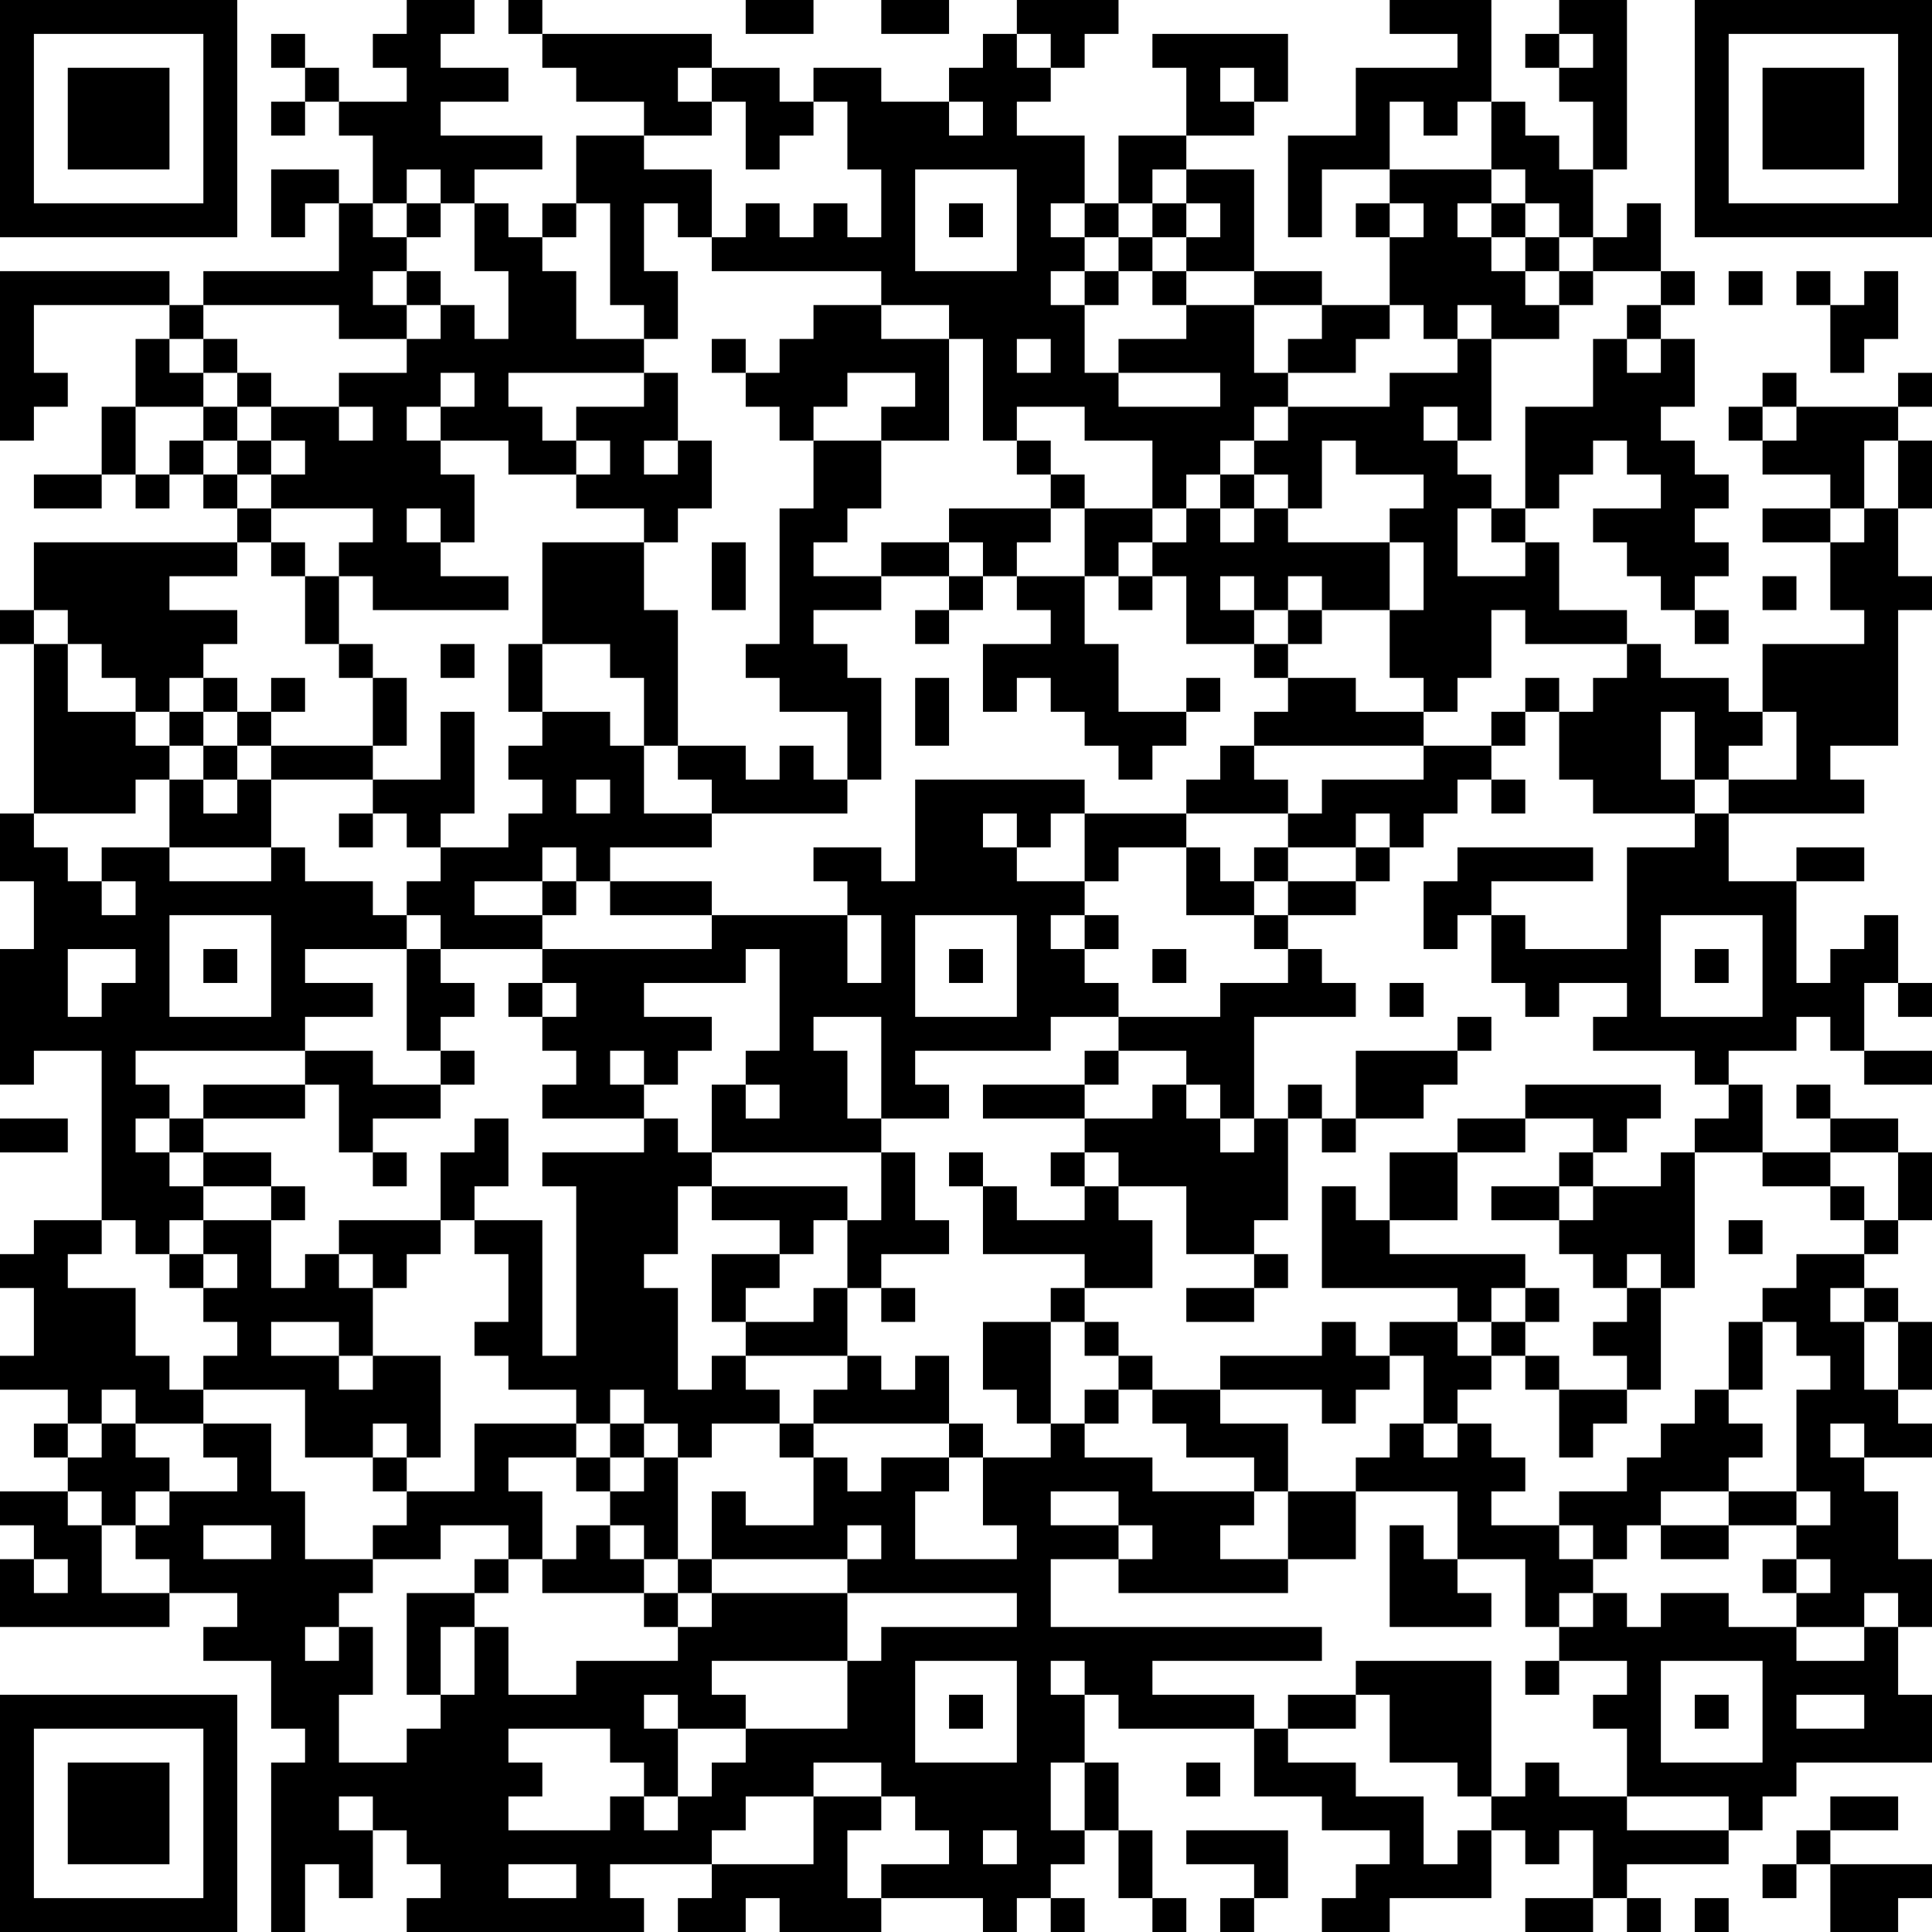
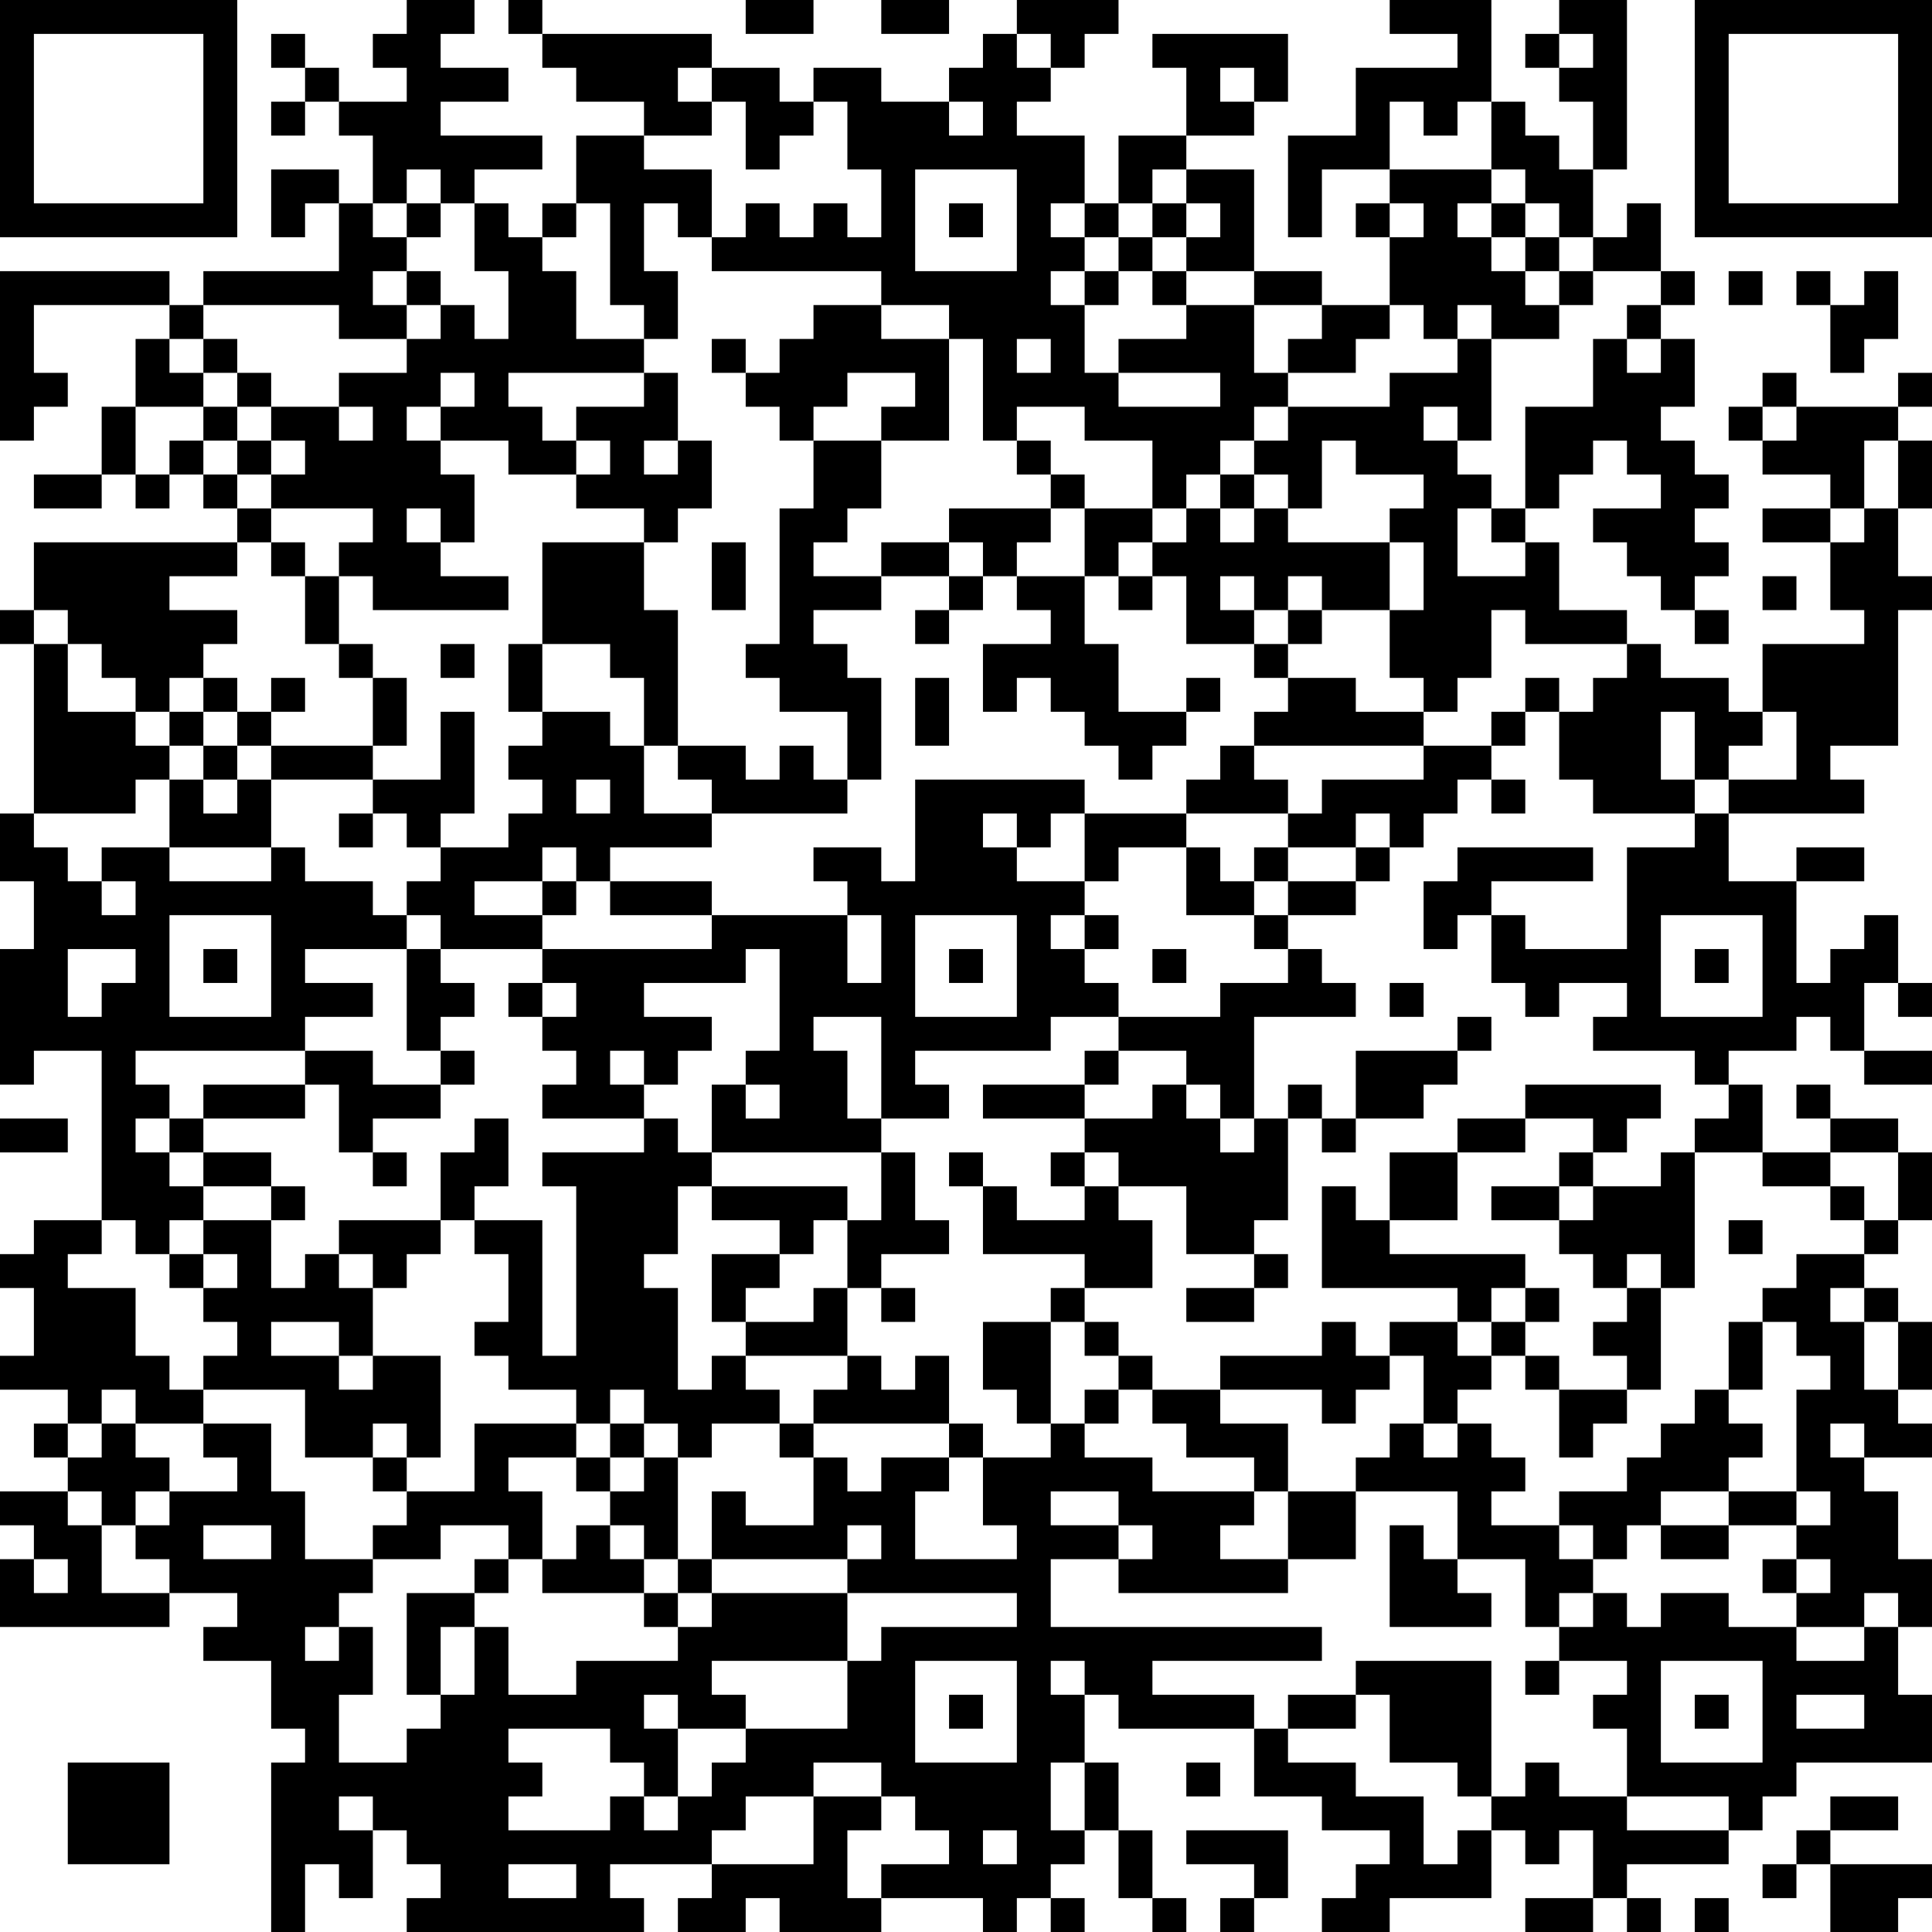
<svg xmlns="http://www.w3.org/2000/svg" version="1.1" width="500" height="500" viewBox="0 0 500 500">
  <rect x="0" y="0" width="500" height="500" fill="#ffffff" />
  <g transform="scale(8.772)">
    <g transform="translate(0,0)">
      <g>
        <g transform="translate(3.5,3.5)">
          <path fill-rule="evenodd" d="M-3.5 -3.5L3.5 -3.5L3.5 3.5L-3.5 3.5ZM-2.5 -2.5L-2.5 2.5L2.5 2.5L2.5 -2.5Z" fill="#000000" />
-           <path fill-rule="evenodd" d="M-1.5 -1.5L1.5 -1.5L1.5 1.5L-1.5 1.5Z" fill="#000000" />
        </g>
      </g>
      <g>
        <g transform="translate(53.5,3.5)">
          <g transform="rotate(90)">
            <path fill-rule="evenodd" d="M-3.5 -3.5L3.5 -3.5L3.5 3.5L-3.5 3.5ZM-2.5 -2.5L-2.5 2.5L2.5 2.5L2.5 -2.5Z" fill="#000000" />
-             <path fill-rule="evenodd" d="M-1.5 -1.5L1.5 -1.5L1.5 1.5L-1.5 1.5Z" fill="#000000" />
          </g>
        </g>
      </g>
      <g>
        <g transform="translate(3.5,53.5)">
          <g transform="rotate(-90)">
-             <path fill-rule="evenodd" d="M-3.5 -3.5L3.5 -3.5L3.5 3.5L-3.5 3.5ZM-2.5 -2.5L-2.5 2.5L2.5 2.5L2.5 -2.5Z" fill="#000000" />
            <path fill-rule="evenodd" d="M-1.5 -1.5L1.5 -1.5L1.5 1.5L-1.5 1.5Z" fill="#000000" />
          </g>
        </g>
      </g>
      <path fill-rule="evenodd" d="M12 0L12 1L11 1L11 2L12 2L12 3L10 3L10 2L9 2L9 1L8 1L8 2L9 2L9 3L8 3L8 4L9 4L9 3L10 3L10 4L11 4L11 6L10 6L10 5L8 5L8 7L9 7L9 6L10 6L10 8L6 8L6 9L5 9L5 8L0 8L0 13L1 13L1 12L2 12L2 11L1 11L1 9L5 9L5 10L4 10L4 12L3 12L3 14L1 14L1 15L3 15L3 14L4 14L4 15L5 15L5 14L6 14L6 15L7 15L7 16L1 16L1 18L0 18L0 19L1 19L1 24L0 24L0 26L1 26L1 28L0 28L0 32L1 32L1 31L3 31L3 36L1 36L1 37L0 37L0 38L1 38L1 40L0 40L0 41L2 41L2 42L1 42L1 43L2 43L2 44L0 44L0 45L1 45L1 46L0 46L0 48L5 48L5 47L7 47L7 48L6 48L6 49L8 49L8 51L9 51L9 52L8 52L8 57L9 57L9 55L10 55L10 56L11 56L11 54L12 54L12 55L13 55L13 56L12 56L12 57L19 57L19 56L18 56L18 55L21 55L21 56L20 56L20 57L22 57L22 56L23 56L23 57L26 57L26 56L29 56L29 57L30 57L30 56L31 56L31 57L32 57L32 56L31 56L31 55L32 55L32 54L33 54L33 56L34 56L34 57L35 57L35 56L34 56L34 54L33 54L33 52L32 52L32 50L33 50L33 51L37 51L37 53L39 53L39 54L41 54L41 55L40 55L40 56L39 56L39 57L41 57L41 56L44 56L44 54L45 54L45 55L46 55L46 54L47 54L47 56L45 56L45 57L47 57L47 56L48 56L48 57L49 57L49 56L48 56L48 55L51 55L51 54L52 54L52 53L53 53L53 52L57 52L57 50L56 50L56 48L57 48L57 46L56 46L56 44L55 44L55 43L57 43L57 42L56 42L56 41L57 41L57 39L56 39L56 38L55 38L55 37L56 37L56 36L57 36L57 34L56 34L56 33L54 33L54 32L53 32L53 33L54 33L54 34L52 34L52 32L51 32L51 31L53 31L53 30L54 30L54 31L55 31L55 32L57 32L57 31L55 31L55 29L56 29L56 30L57 30L57 29L56 29L56 27L55 27L55 28L54 28L54 29L53 29L53 26L55 26L55 25L53 25L53 26L51 26L51 24L55 24L55 23L54 23L54 22L56 22L56 18L57 18L57 17L56 17L56 15L57 15L57 13L56 13L56 12L57 12L57 11L56 11L56 12L53 12L53 11L52 11L52 12L51 12L51 13L52 13L52 14L54 14L54 15L52 15L52 16L54 16L54 18L55 18L55 19L52 19L52 21L51 21L51 20L49 20L49 19L48 19L48 18L46 18L46 16L45 16L45 15L46 15L46 14L47 14L47 13L48 13L48 14L49 14L49 15L47 15L47 16L48 16L48 17L49 17L49 18L50 18L50 19L51 19L51 18L50 18L50 17L51 17L51 16L50 16L50 15L51 15L51 14L50 14L50 13L49 13L49 12L50 12L50 10L49 10L49 9L50 9L50 8L49 8L49 6L48 6L48 7L47 7L47 5L48 5L48 0L46 0L46 1L45 1L45 2L46 2L46 3L47 3L47 5L46 5L46 4L45 4L45 3L44 3L44 0L41 0L41 1L43 1L43 2L40 2L40 4L38 4L38 7L39 7L39 5L41 5L41 6L40 6L40 7L41 7L41 9L39 9L39 8L37 8L37 5L35 5L35 4L37 4L37 3L38 3L38 1L34 1L34 2L35 2L35 4L33 4L33 6L32 6L32 4L30 4L30 3L31 3L31 2L32 2L32 1L33 1L33 0L30 0L30 1L29 1L29 2L28 2L28 3L26 3L26 2L24 2L24 3L23 3L23 2L21 2L21 1L16 1L16 0L15 0L15 1L16 1L16 2L17 2L17 3L19 3L19 4L17 4L17 6L16 6L16 7L15 7L15 6L14 6L14 5L16 5L16 4L13 4L13 3L15 3L15 2L13 2L13 1L14 1L14 0ZM22 0L22 1L24 1L24 0ZM26 0L26 1L28 1L28 0ZM30 1L30 2L31 2L31 1ZM46 1L46 2L47 2L47 1ZM20 2L20 3L21 3L21 4L19 4L19 5L21 5L21 7L20 7L20 6L19 6L19 8L20 8L20 10L19 10L19 9L18 9L18 6L17 6L17 7L16 7L16 8L17 8L17 10L19 10L19 11L15 11L15 12L16 12L16 13L17 13L17 14L15 14L15 13L13 13L13 12L14 12L14 11L13 11L13 12L12 12L12 13L13 13L13 14L14 14L14 16L13 16L13 15L12 15L12 16L13 16L13 17L15 17L15 18L11 18L11 17L10 17L10 16L11 16L11 15L8 15L8 14L9 14L9 13L8 13L8 12L10 12L10 13L11 13L11 12L10 12L10 11L12 11L12 10L13 10L13 9L14 9L14 10L15 10L15 8L14 8L14 6L13 6L13 5L12 5L12 6L11 6L11 7L12 7L12 8L11 8L11 9L12 9L12 10L10 10L10 9L6 9L6 10L5 10L5 11L6 11L6 12L4 12L4 14L5 14L5 13L6 13L6 14L7 14L7 15L8 15L8 16L7 16L7 17L5 17L5 18L7 18L7 19L6 19L6 20L5 20L5 21L4 21L4 20L3 20L3 19L2 19L2 18L1 18L1 19L2 19L2 21L4 21L4 22L5 22L5 23L4 23L4 24L1 24L1 25L2 25L2 26L3 26L3 27L4 27L4 26L3 26L3 25L5 25L5 26L8 26L8 25L9 25L9 26L11 26L11 27L12 27L12 28L9 28L9 29L11 29L11 30L9 30L9 31L4 31L4 32L5 32L5 33L4 33L4 34L5 34L5 35L6 35L6 36L5 36L5 37L4 37L4 36L3 36L3 37L2 37L2 38L4 38L4 40L5 40L5 41L6 41L6 42L4 42L4 41L3 41L3 42L2 42L2 43L3 43L3 42L4 42L4 43L5 43L5 44L4 44L4 45L3 45L3 44L2 44L2 45L3 45L3 47L5 47L5 46L4 46L4 45L5 45L5 44L7 44L7 43L6 43L6 42L8 42L8 44L9 44L9 46L11 46L11 47L10 47L10 48L9 48L9 49L10 49L10 48L11 48L11 50L10 50L10 52L12 52L12 51L13 51L13 50L14 50L14 48L15 48L15 50L17 50L17 49L20 49L20 48L21 48L21 47L25 47L25 49L21 49L21 50L22 50L22 51L20 51L20 50L19 50L19 51L20 51L20 53L19 53L19 52L18 52L18 51L15 51L15 52L16 52L16 53L15 53L15 54L18 54L18 53L19 53L19 54L20 54L20 53L21 53L21 52L22 52L22 51L25 51L25 49L26 49L26 48L30 48L30 47L25 47L25 46L26 46L26 45L25 45L25 46L21 46L21 44L22 44L22 45L24 45L24 43L25 43L25 44L26 44L26 43L28 43L28 44L27 44L27 46L30 46L30 45L29 45L29 43L31 43L31 42L32 42L32 43L34 43L34 44L37 44L37 45L36 45L36 46L38 46L38 47L33 47L33 46L34 46L34 45L33 45L33 44L31 44L31 45L33 45L33 46L31 46L31 48L39 48L39 49L34 49L34 50L37 50L37 51L38 51L38 52L40 52L40 53L42 53L42 55L43 55L43 54L44 54L44 53L45 53L45 52L46 52L46 53L48 53L48 54L51 54L51 53L48 53L48 51L47 51L47 50L48 50L48 49L46 49L46 48L47 48L47 47L48 47L48 48L49 48L49 47L51 47L51 48L53 48L53 49L55 49L55 48L56 48L56 47L55 47L55 48L53 48L53 47L54 47L54 46L53 46L53 45L54 45L54 44L53 44L53 41L54 41L54 40L53 40L53 39L52 39L52 38L53 38L53 37L55 37L55 36L56 36L56 34L54 34L54 35L52 35L52 34L50 34L50 33L51 33L51 32L50 32L50 31L47 31L47 30L48 30L48 29L46 29L46 30L45 30L45 29L44 29L44 27L45 27L45 28L48 28L48 25L50 25L50 24L51 24L51 23L53 23L53 21L52 21L52 22L51 22L51 23L50 23L50 21L49 21L49 23L50 23L50 24L47 24L47 23L46 23L46 21L47 21L47 20L48 20L48 19L45 19L45 18L44 18L44 20L43 20L43 21L42 21L42 20L41 20L41 18L42 18L42 16L41 16L41 15L42 15L42 14L40 14L40 13L39 13L39 15L38 15L38 14L37 14L37 13L38 13L38 12L41 12L41 11L43 11L43 10L44 10L44 13L43 13L43 12L42 12L42 13L43 13L43 14L44 14L44 15L43 15L43 17L45 17L45 16L44 16L44 15L45 15L45 12L47 12L47 10L48 10L48 11L49 11L49 10L48 10L48 9L49 9L49 8L47 8L47 7L46 7L46 6L45 6L45 5L44 5L44 3L43 3L43 4L42 4L42 3L41 3L41 5L44 5L44 6L43 6L43 7L44 7L44 8L45 8L45 9L46 9L46 10L44 10L44 9L43 9L43 10L42 10L42 9L41 9L41 10L40 10L40 11L38 11L38 10L39 10L39 9L37 9L37 8L35 8L35 7L36 7L36 6L35 6L35 5L34 5L34 6L33 6L33 7L32 7L32 6L31 6L31 7L32 7L32 8L31 8L31 9L32 9L32 11L33 11L33 12L36 12L36 11L33 11L33 10L35 10L35 9L37 9L37 11L38 11L38 12L37 12L37 13L36 13L36 14L35 14L35 15L34 15L34 13L32 13L32 12L30 12L30 13L29 13L29 10L28 10L28 9L26 9L26 8L21 8L21 7L22 7L22 6L23 6L23 7L24 7L24 6L25 6L25 7L26 7L26 5L25 5L25 3L24 3L24 4L23 4L23 5L22 5L22 3L21 3L21 2ZM36 2L36 3L37 3L37 2ZM28 3L28 4L29 4L29 3ZM27 5L27 8L30 8L30 5ZM12 6L12 7L13 7L13 6ZM28 6L28 7L29 7L29 6ZM34 6L34 7L33 7L33 8L32 8L32 9L33 9L33 8L34 8L34 9L35 9L35 8L34 8L34 7L35 7L35 6ZM41 6L41 7L42 7L42 6ZM44 6L44 7L45 7L45 8L46 8L46 9L47 9L47 8L46 8L46 7L45 7L45 6ZM12 8L12 9L13 9L13 8ZM51 8L51 9L52 9L52 8ZM53 8L53 9L54 9L54 11L55 11L55 10L56 10L56 8L55 8L55 9L54 9L54 8ZM24 9L24 10L23 10L23 11L22 11L22 10L21 10L21 11L22 11L22 12L23 12L23 13L24 13L24 15L23 15L23 19L22 19L22 20L23 20L23 21L25 21L25 23L24 23L24 22L23 22L23 23L22 23L22 22L20 22L20 18L19 18L19 16L20 16L20 15L21 15L21 13L20 13L20 11L19 11L19 12L17 12L17 13L18 13L18 14L17 14L17 15L19 15L19 16L16 16L16 19L15 19L15 21L16 21L16 22L15 22L15 23L16 23L16 24L15 24L15 25L13 25L13 24L14 24L14 21L13 21L13 23L11 23L11 22L12 22L12 20L11 20L11 19L10 19L10 17L9 17L9 16L8 16L8 17L9 17L9 19L10 19L10 20L11 20L11 22L8 22L8 21L9 21L9 20L8 20L8 21L7 21L7 20L6 20L6 21L5 21L5 22L6 22L6 23L5 23L5 25L8 25L8 23L11 23L11 24L10 24L10 25L11 25L11 24L12 24L12 25L13 25L13 26L12 26L12 27L13 27L13 28L12 28L12 31L13 31L13 32L11 32L11 31L9 31L9 32L6 32L6 33L5 33L5 34L6 34L6 35L8 35L8 36L6 36L6 37L5 37L5 38L6 38L6 39L7 39L7 40L6 40L6 41L9 41L9 43L11 43L11 44L12 44L12 45L11 45L11 46L13 46L13 45L15 45L15 46L14 46L14 47L12 47L12 50L13 50L13 48L14 48L14 47L15 47L15 46L16 46L16 47L19 47L19 48L20 48L20 47L21 47L21 46L20 46L20 43L21 43L21 42L23 42L23 43L24 43L24 42L28 42L28 43L29 43L29 42L28 42L28 40L27 40L27 41L26 41L26 40L25 40L25 38L26 38L26 39L27 39L27 38L26 38L26 37L28 37L28 36L27 36L27 34L26 34L26 33L28 33L28 32L27 32L27 31L31 31L31 30L33 30L33 31L32 31L32 32L29 32L29 33L32 33L32 34L31 34L31 35L32 35L32 36L30 36L30 35L29 35L29 34L28 34L28 35L29 35L29 37L32 37L32 38L31 38L31 39L29 39L29 41L30 41L30 42L31 42L31 39L32 39L32 40L33 40L33 41L32 41L32 42L33 42L33 41L34 41L34 42L35 42L35 43L37 43L37 44L38 44L38 46L40 46L40 44L43 44L43 46L42 46L42 45L41 45L41 48L44 48L44 47L43 47L43 46L45 46L45 48L46 48L46 47L47 47L47 46L48 46L48 45L49 45L49 46L51 46L51 45L53 45L53 44L51 44L51 43L52 43L52 42L51 42L51 41L52 41L52 39L51 39L51 41L50 41L50 42L49 42L49 43L48 43L48 44L46 44L46 45L44 45L44 44L45 44L45 43L44 43L44 42L43 42L43 41L44 41L44 40L45 40L45 41L46 41L46 43L47 43L47 42L48 42L48 41L49 41L49 38L50 38L50 34L49 34L49 35L47 35L47 34L48 34L48 33L49 33L49 32L45 32L45 33L43 33L43 34L41 34L41 36L40 36L40 35L39 35L39 38L43 38L43 39L41 39L41 40L40 40L40 39L39 39L39 40L36 40L36 41L34 41L34 40L33 40L33 39L32 39L32 38L34 38L34 36L33 36L33 35L35 35L35 37L37 37L37 38L35 38L35 39L37 39L37 38L38 38L38 37L37 37L37 36L38 36L38 33L39 33L39 34L40 34L40 33L42 33L42 32L43 32L43 31L44 31L44 30L43 30L43 31L40 31L40 33L39 33L39 32L38 32L38 33L37 33L37 30L40 30L40 29L39 29L39 28L38 28L38 27L40 27L40 26L41 26L41 25L42 25L42 24L43 24L43 23L44 23L44 24L45 24L45 23L44 23L44 22L45 22L45 21L46 21L46 20L45 20L45 21L44 21L44 22L42 22L42 21L40 21L40 20L38 20L38 19L39 19L39 18L41 18L41 16L38 16L38 15L37 15L37 14L36 14L36 15L35 15L35 16L34 16L34 15L32 15L32 14L31 14L31 13L30 13L30 14L31 14L31 15L28 15L28 16L26 16L26 17L24 17L24 16L25 16L25 15L26 15L26 13L28 13L28 10L26 10L26 9ZM6 10L6 11L7 11L7 12L6 12L6 13L7 13L7 14L8 14L8 13L7 13L7 12L8 12L8 11L7 11L7 10ZM30 10L30 11L31 11L31 10ZM25 11L25 12L24 12L24 13L26 13L26 12L27 12L27 11ZM52 12L52 13L53 13L53 12ZM19 13L19 14L20 14L20 13ZM55 13L55 15L54 15L54 16L55 16L55 15L56 15L56 13ZM31 15L31 16L30 16L30 17L29 17L29 16L28 16L28 17L26 17L26 18L24 18L24 19L25 19L25 20L26 20L26 23L25 23L25 24L21 24L21 23L20 23L20 22L19 22L19 20L18 20L18 19L16 19L16 21L18 21L18 22L19 22L19 24L21 24L21 25L18 25L18 26L17 26L17 25L16 25L16 26L14 26L14 27L16 27L16 28L13 28L13 29L14 29L14 30L13 30L13 31L14 31L14 32L13 32L13 33L11 33L11 34L10 34L10 32L9 32L9 33L6 33L6 34L8 34L8 35L9 35L9 36L8 36L8 38L9 38L9 37L10 37L10 38L11 38L11 40L10 40L10 39L8 39L8 40L10 40L10 41L11 41L11 40L13 40L13 43L12 43L12 42L11 42L11 43L12 43L12 44L14 44L14 42L17 42L17 43L15 43L15 44L16 44L16 46L17 46L17 45L18 45L18 46L19 46L19 47L20 47L20 46L19 46L19 45L18 45L18 44L19 44L19 43L20 43L20 42L19 42L19 41L18 41L18 42L17 42L17 41L15 41L15 40L14 40L14 39L15 39L15 37L14 37L14 36L16 36L16 40L17 40L17 35L16 35L16 34L19 34L19 33L20 33L20 34L21 34L21 35L20 35L20 37L19 37L19 38L20 38L20 41L21 41L21 40L22 40L22 41L23 41L23 42L24 42L24 41L25 41L25 40L22 40L22 39L24 39L24 38L25 38L25 36L26 36L26 34L21 34L21 32L22 32L22 33L23 33L23 32L22 32L22 31L23 31L23 28L22 28L22 29L19 29L19 30L21 30L21 31L20 31L20 32L19 32L19 31L18 31L18 32L19 32L19 33L16 33L16 32L17 32L17 31L16 31L16 30L17 30L17 29L16 29L16 28L21 28L21 27L25 27L25 29L26 29L26 27L25 27L25 26L24 26L24 25L26 25L26 26L27 26L27 23L32 23L32 24L31 24L31 25L30 25L30 24L29 24L29 25L30 25L30 26L32 26L32 27L31 27L31 28L32 28L32 29L33 29L33 30L36 30L36 29L38 29L38 28L37 28L37 27L38 27L38 26L40 26L40 25L41 25L41 24L40 24L40 25L38 25L38 24L39 24L39 23L42 23L42 22L37 22L37 21L38 21L38 20L37 20L37 19L38 19L38 18L39 18L39 17L38 17L38 18L37 18L37 17L36 17L36 18L37 18L37 19L35 19L35 17L34 17L34 16L33 16L33 17L32 17L32 15ZM36 15L36 16L37 16L37 15ZM21 16L21 18L22 18L22 16ZM28 17L28 18L27 18L27 19L28 19L28 18L29 18L29 17ZM30 17L30 18L31 18L31 19L29 19L29 21L30 21L30 20L31 20L31 21L32 21L32 22L33 22L33 23L34 23L34 22L35 22L35 21L36 21L36 20L35 20L35 21L33 21L33 19L32 19L32 17ZM33 17L33 18L34 18L34 17ZM52 17L52 18L53 18L53 17ZM13 19L13 20L14 20L14 19ZM27 20L27 22L28 22L28 20ZM6 21L6 22L7 22L7 23L6 23L6 24L7 24L7 23L8 23L8 22L7 22L7 21ZM36 22L36 23L35 23L35 24L32 24L32 26L33 26L33 25L35 25L35 27L37 27L37 26L38 26L38 25L37 25L37 26L36 26L36 25L35 25L35 24L38 24L38 23L37 23L37 22ZM17 23L17 24L18 24L18 23ZM43 25L43 26L42 26L42 28L43 28L43 27L44 27L44 26L47 26L47 25ZM16 26L16 27L17 27L17 26ZM18 26L18 27L21 27L21 26ZM5 27L5 30L8 30L8 27ZM27 27L27 30L30 30L30 27ZM32 27L32 28L33 28L33 27ZM49 27L49 30L52 30L52 27ZM2 28L2 30L3 30L3 29L4 29L4 28ZM6 28L6 29L7 29L7 28ZM28 28L28 29L29 29L29 28ZM34 28L34 29L35 29L35 28ZM50 28L50 29L51 29L51 28ZM15 29L15 30L16 30L16 29ZM41 29L41 30L42 30L42 29ZM24 30L24 31L25 31L25 33L26 33L26 30ZM33 31L33 32L32 32L32 33L34 33L34 32L35 32L35 33L36 33L36 34L37 34L37 33L36 33L36 32L35 32L35 31ZM0 33L0 34L2 34L2 33ZM14 33L14 34L13 34L13 36L10 36L10 37L11 37L11 38L12 38L12 37L13 37L13 36L14 36L14 35L15 35L15 33ZM45 33L45 34L43 34L43 36L41 36L41 37L45 37L45 38L44 38L44 39L43 39L43 40L44 40L44 39L45 39L45 40L46 40L46 41L48 41L48 40L47 40L47 39L48 39L48 38L49 38L49 37L48 37L48 38L47 38L47 37L46 37L46 36L47 36L47 35L46 35L46 34L47 34L47 33ZM11 34L11 35L12 35L12 34ZM32 34L32 35L33 35L33 34ZM21 35L21 36L23 36L23 37L21 37L21 39L22 39L22 38L23 38L23 37L24 37L24 36L25 36L25 35ZM44 35L44 36L46 36L46 35ZM54 35L54 36L55 36L55 35ZM51 36L51 37L52 37L52 36ZM6 37L6 38L7 38L7 37ZM45 38L45 39L46 39L46 38ZM54 38L54 39L55 39L55 41L56 41L56 39L55 39L55 38ZM41 40L41 41L40 41L40 42L39 42L39 41L36 41L36 42L38 42L38 44L40 44L40 43L41 43L41 42L42 42L42 43L43 43L43 42L42 42L42 40ZM18 42L18 43L17 43L17 44L18 44L18 43L19 43L19 42ZM54 42L54 43L55 43L55 42ZM49 44L49 45L51 45L51 44ZM6 45L6 46L8 46L8 45ZM46 45L46 46L47 46L47 45ZM1 46L1 47L2 47L2 46ZM52 46L52 47L53 47L53 46ZM27 49L27 52L30 52L30 49ZM31 49L31 50L32 50L32 49ZM40 49L40 50L38 50L38 51L40 51L40 50L41 50L41 52L43 52L43 53L44 53L44 49ZM45 49L45 50L46 50L46 49ZM49 49L49 52L52 52L52 49ZM28 50L28 51L29 51L29 50ZM50 50L50 51L51 51L51 50ZM53 50L53 51L55 51L55 50ZM24 52L24 53L22 53L22 54L21 54L21 55L24 55L24 53L26 53L26 54L25 54L25 56L26 56L26 55L28 55L28 54L27 54L27 53L26 53L26 52ZM31 52L31 54L32 54L32 52ZM35 52L35 53L36 53L36 52ZM10 53L10 54L11 54L11 53ZM54 53L54 54L53 54L53 55L52 55L52 56L53 56L53 55L54 55L54 57L56 57L56 56L57 56L57 55L54 55L54 54L56 54L56 53ZM29 54L29 55L30 55L30 54ZM35 54L35 55L37 55L37 56L36 56L36 57L37 57L37 56L38 56L38 54ZM15 55L15 56L17 56L17 55ZM50 56L50 57L51 57L51 56Z" fill="#000000" />
    </g>
  </g>
</svg>